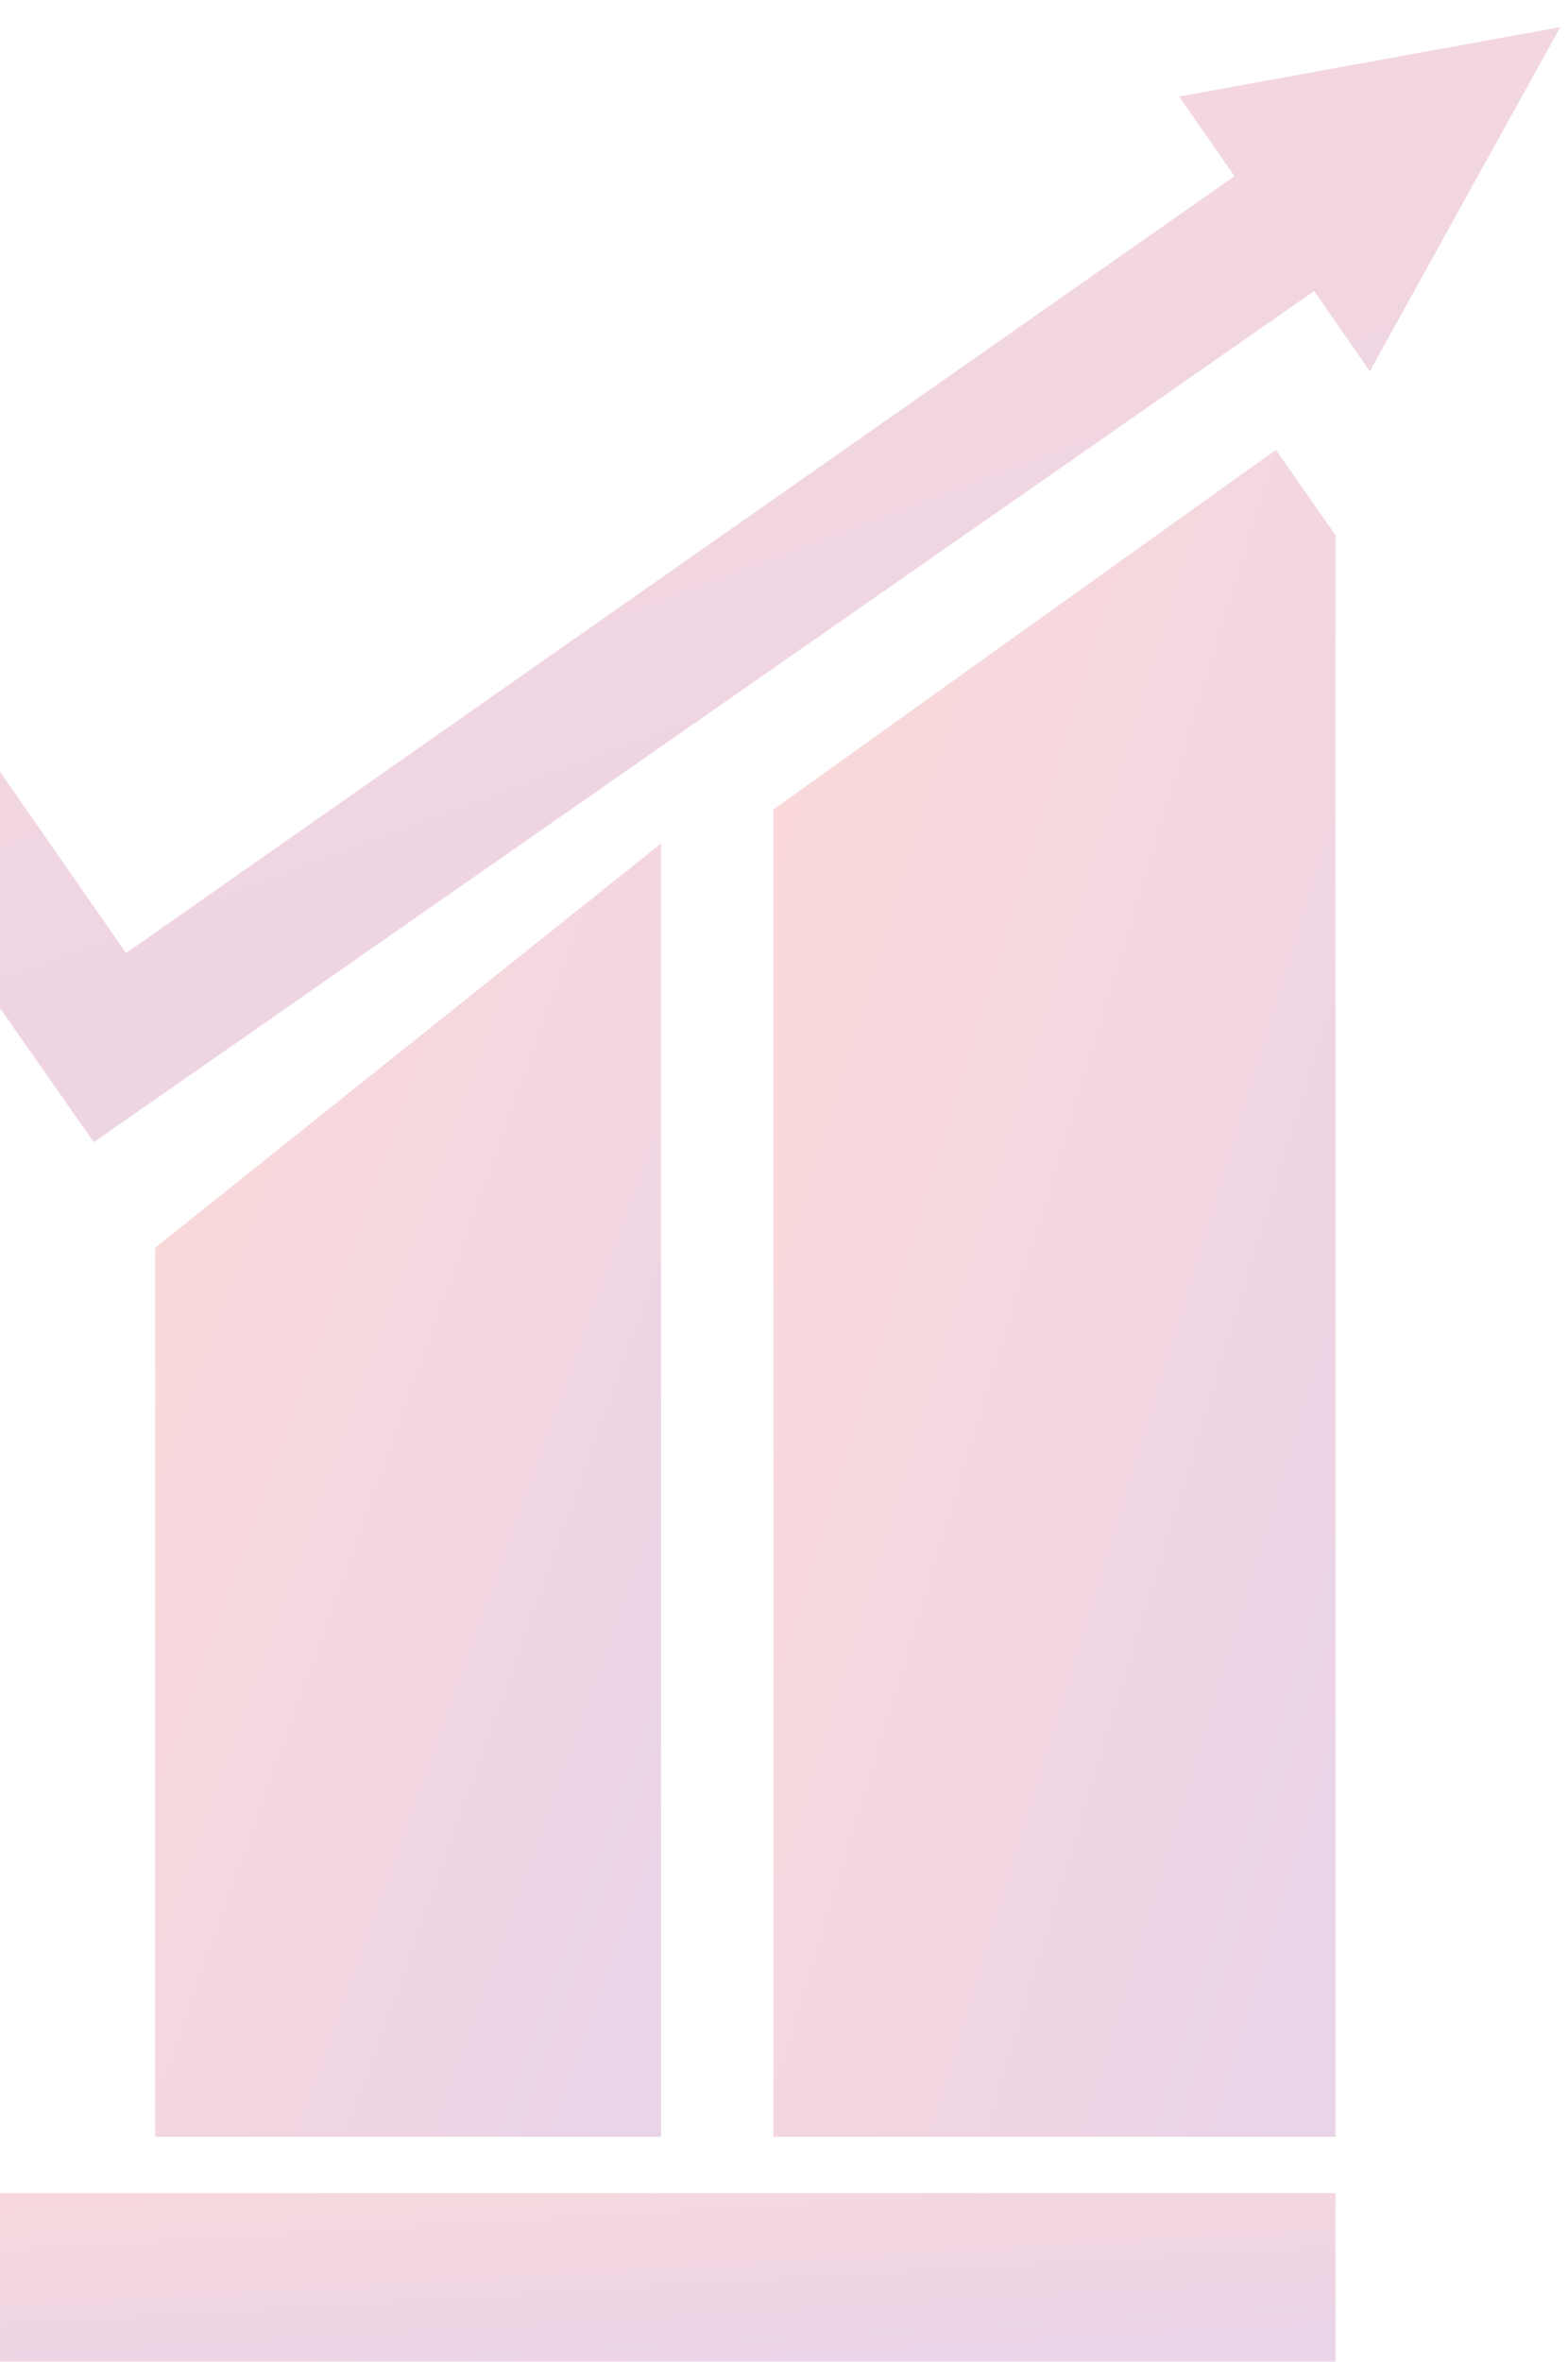
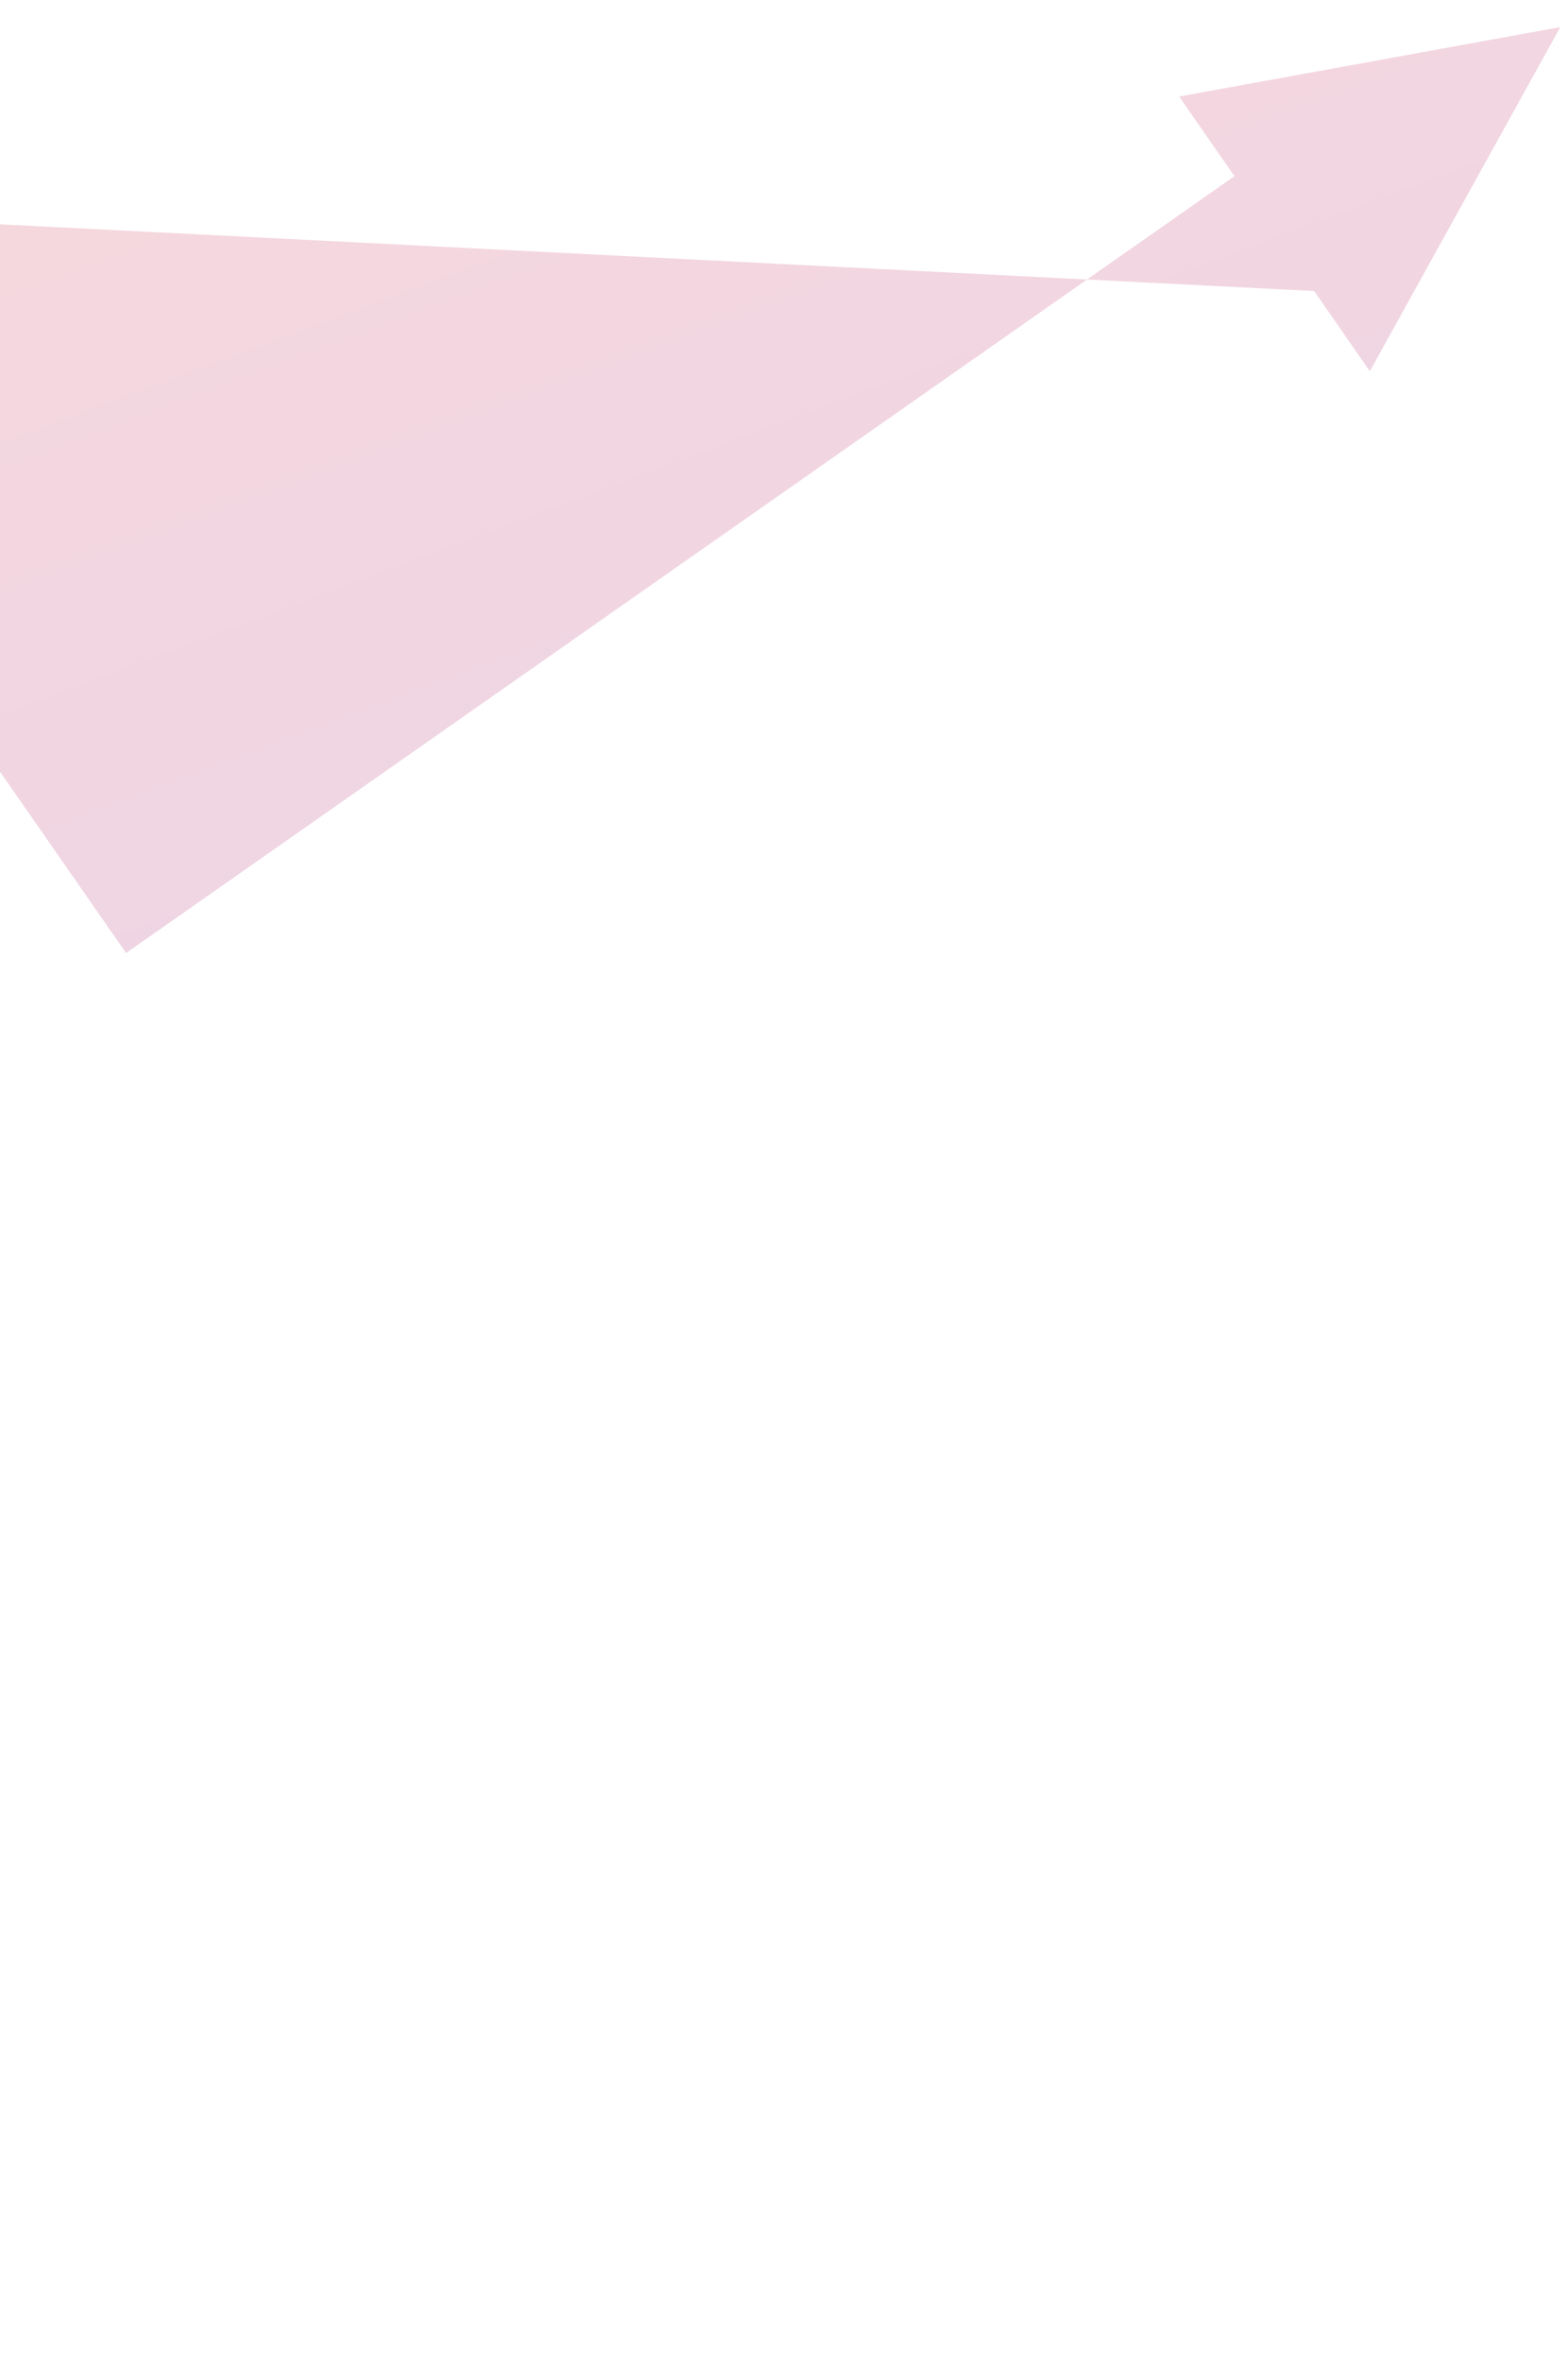
<svg xmlns="http://www.w3.org/2000/svg" width="184" height="277" viewBox="0 0 184 277" fill="none">
  <g opacity="0.2">
-     <path d="M156.714 277H-212.619V257.214H156.714V277Z" fill="url(#paint0_linear)" />
-     <path d="M138.371 11.322L144.859 20.664L14.797 111.779L-62.981 -3.05176e-05L-239 124.885L-238.957 145.095L-66.708 22.924L11.006 133.968L154.214 34.138L160.744 43.546L183.095 3.179L138.371 11.322Z" fill="url(#paint1_linear)" />
-     <path d="M149.723 52.762L90.762 94.936V250.619H156.714V62.772L149.723 52.762Z" fill="url(#paint2_linear)" />
-     <path d="M18.215 146.335V250.619H77.572V98.929L18.381 146.202L18.215 146.335Z" fill="url(#paint3_linear)" />
+     <path d="M138.371 11.322L144.859 20.664L14.797 111.779L-62.981 -3.05176e-05L-239 124.885L-238.957 145.095L-66.708 22.924L154.214 34.138L160.744 43.546L183.095 3.179L138.371 11.322Z" fill="url(#paint1_linear)" />
  </g>
  <defs>
    <linearGradient id="paint0_linear" x1="-212.619" y1="257.214" x2="-210.217" y2="298.398" gradientUnits="userSpaceOnUse">
      <stop stop-color="#EF4136" />
      <stop offset="0.156" stop-color="#E13D46" />
      <stop offset="0.495" stop-color="#C33464" />
      <stop offset="0.987" stop-color="#93278D" />
      <stop offset="1" stop-color="#92278F" />
    </linearGradient>
    <linearGradient id="paint1_linear" x1="-239" y1="-4.65e-05" x2="-139.532" y2="265.82" gradientUnits="userSpaceOnUse">
      <stop stop-color="#EF4136" />
      <stop offset="0.156" stop-color="#E13D46" />
      <stop offset="0.495" stop-color="#C33464" />
      <stop offset="0.987" stop-color="#93278D" />
      <stop offset="1" stop-color="#92278F" />
    </linearGradient>
    <linearGradient id="paint2_linear" x1="90.762" y1="52.762" x2="206.453" y2="88.188" gradientUnits="userSpaceOnUse">
      <stop stop-color="#EF4136" />
      <stop offset="0.156" stop-color="#E13D46" />
      <stop offset="0.495" stop-color="#C33464" />
      <stop offset="0.987" stop-color="#93278D" />
      <stop offset="1" stop-color="#92278F" />
    </linearGradient>
    <linearGradient id="paint3_linear" x1="18.215" y1="98.929" x2="119.068" y2="135.182" gradientUnits="userSpaceOnUse">
      <stop stop-color="#EF4136" />
      <stop offset="0.156" stop-color="#E13D46" />
      <stop offset="0.495" stop-color="#C33464" />
      <stop offset="0.987" stop-color="#93278D" />
      <stop offset="1" stop-color="#92278F" />
    </linearGradient>
  </defs>
</svg>